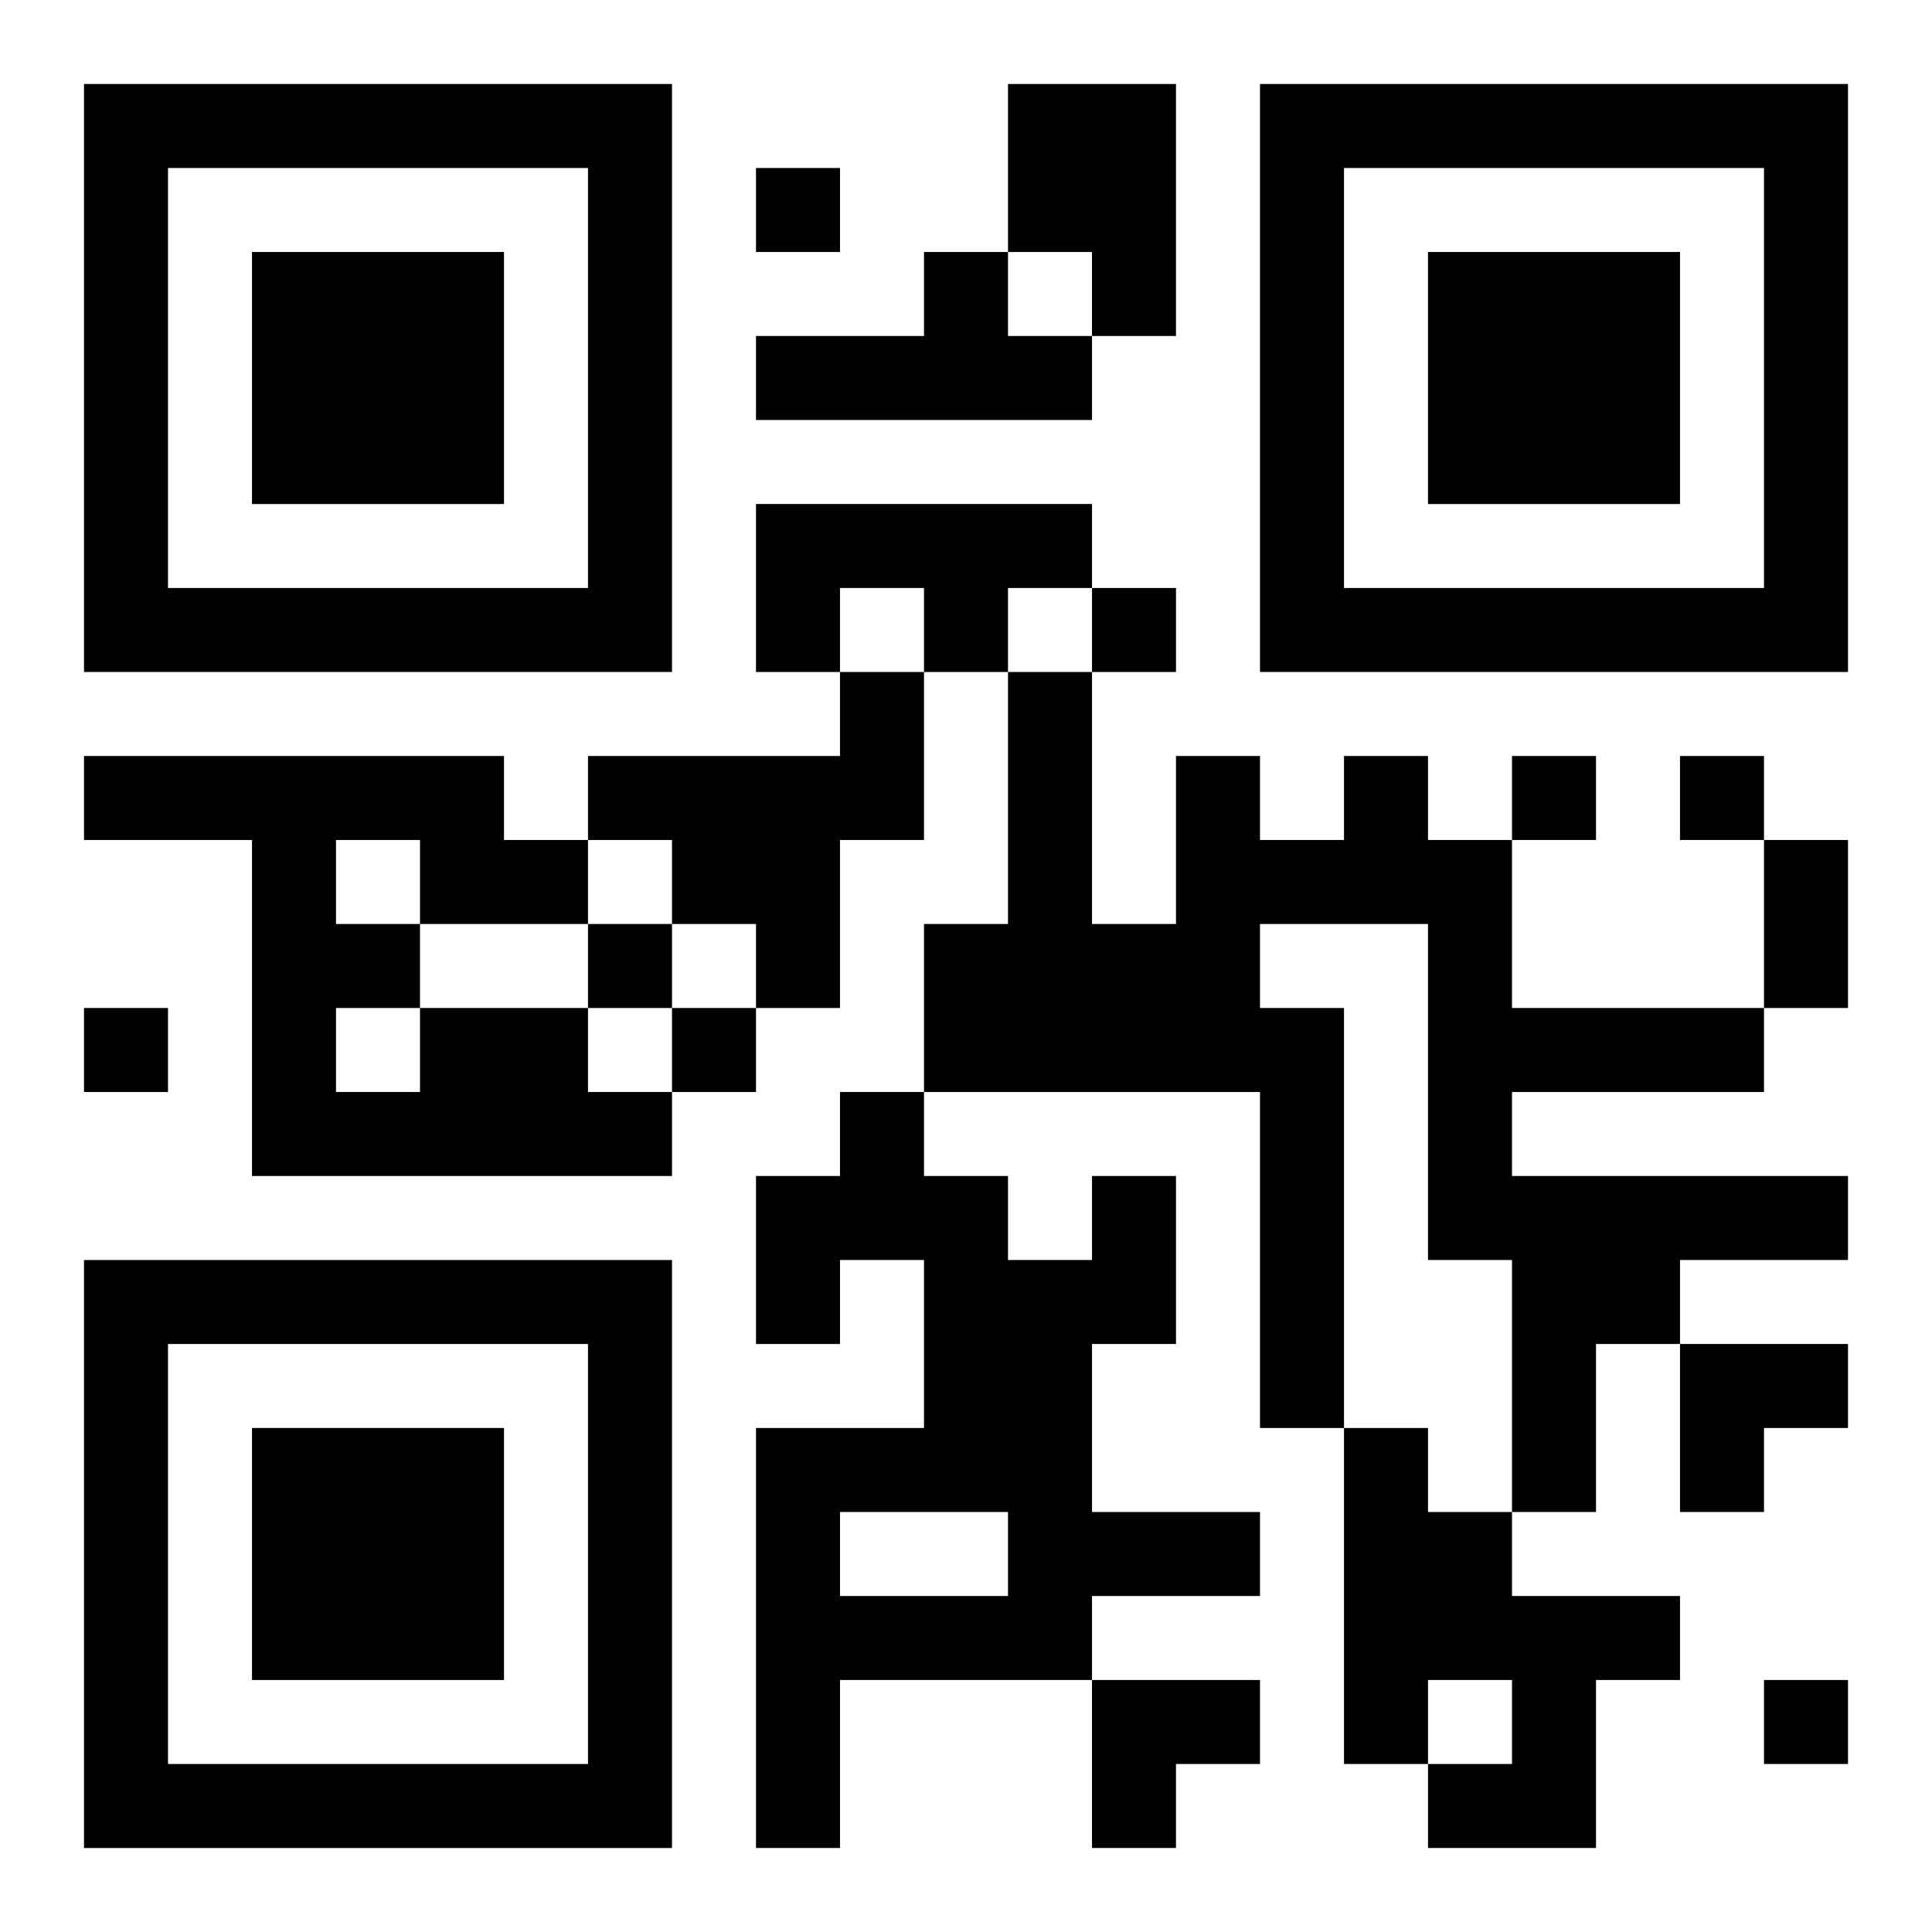
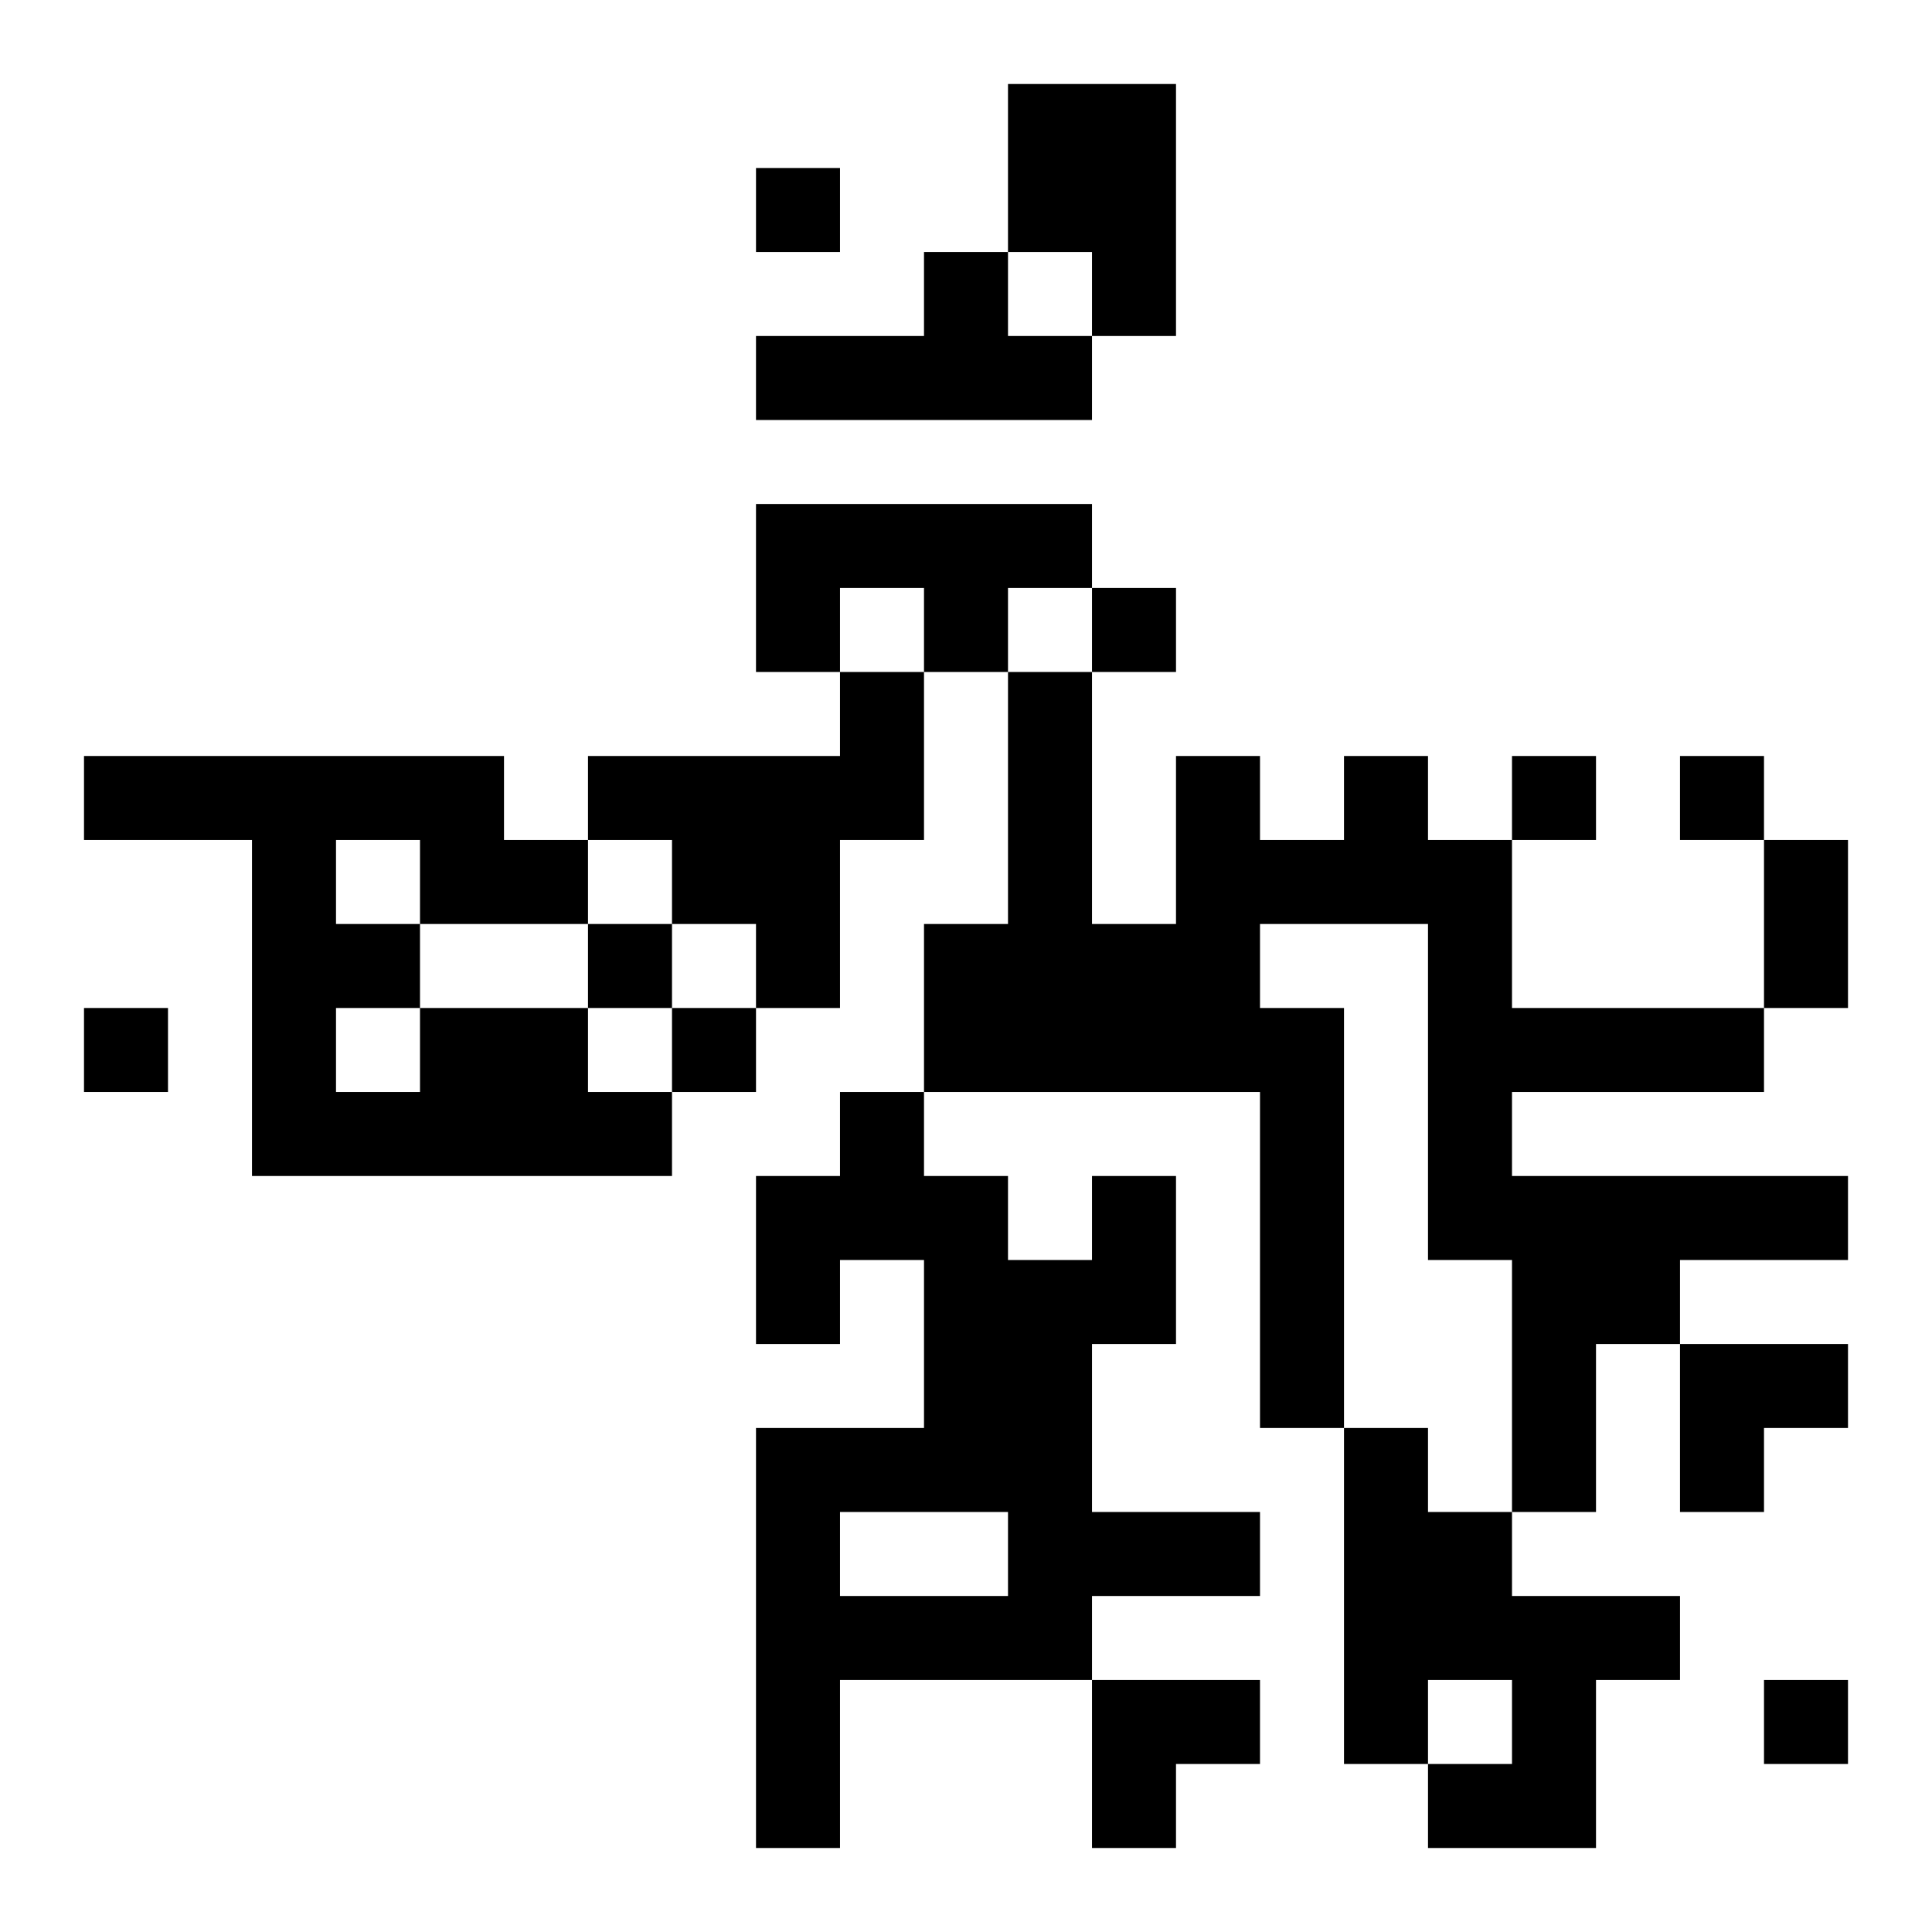
<svg xmlns="http://www.w3.org/2000/svg" xmlns:xlink="http://www.w3.org/1999/xlink" width="250" height="250" baseProfile="full" version="1.1" viewBox="-1 -1 23 23">
  <symbol id="a">
-     <path d="m0 7v7h7v-7h-7zm1 1h5v5h-5v-5zm1 1v3h3v-3h-3z" />
-   </symbol>
+     </symbol>
  <use y="-7" xlink:href="#a" />
  <use y="7" xlink:href="#a" />
  <use x="14" y="-7" xlink:href="#a" />
  <path d="m11 0h2v3h-1v-1h-1v-2m-1 2h1v1h1v1h-4v-1h2v-1m-2 3h4v1h-1v1h-1v-1h-1v1h-1v-2m1 2h1v2h-1v2h-1v-1h-1v-1h-1v-1h3v-1m6 1h1v1h1v2h3v1h-3v1h4v1h-2v1h-1v2h-1v-3h-1v-4h-2v1h1v5h-1v-4h-4v-2h1v-3h1v3h1v-2h1v1h1v-1m-11 3h2v1h1v1h-5v-4h-2v-1h5v1h1v1h-2v1m-1-2v1h1v-1h-1m0 2v1h1v-1h-1m9 2h1v2h-1v2h2v1h-2v1h-3v2h-1v-5h2v-2h-1v1h-1v-2h1v-1h1v1h1v1h1v-1m-3 4v1h2v-1h-2m6-1h1v1h1v1h2v1h-1v2h-2v-1h1v-1h-1v1h-1v-4m-7-15v1h1v-1h-1m4 5v1h1v-1h-1m5 2v1h1v-1h-1m2 0v1h1v-1h-1m-13 2v1h1v-1h-1m-6 1v1h1v-1h-1m7 0v1h1v-1h-1m13 8v1h1v-1h-1m0-10h1v2h-1v-2m-1 6h2v1h-1v1h-1zm-7 4h2v1h-1v1h-1z" />
</svg>